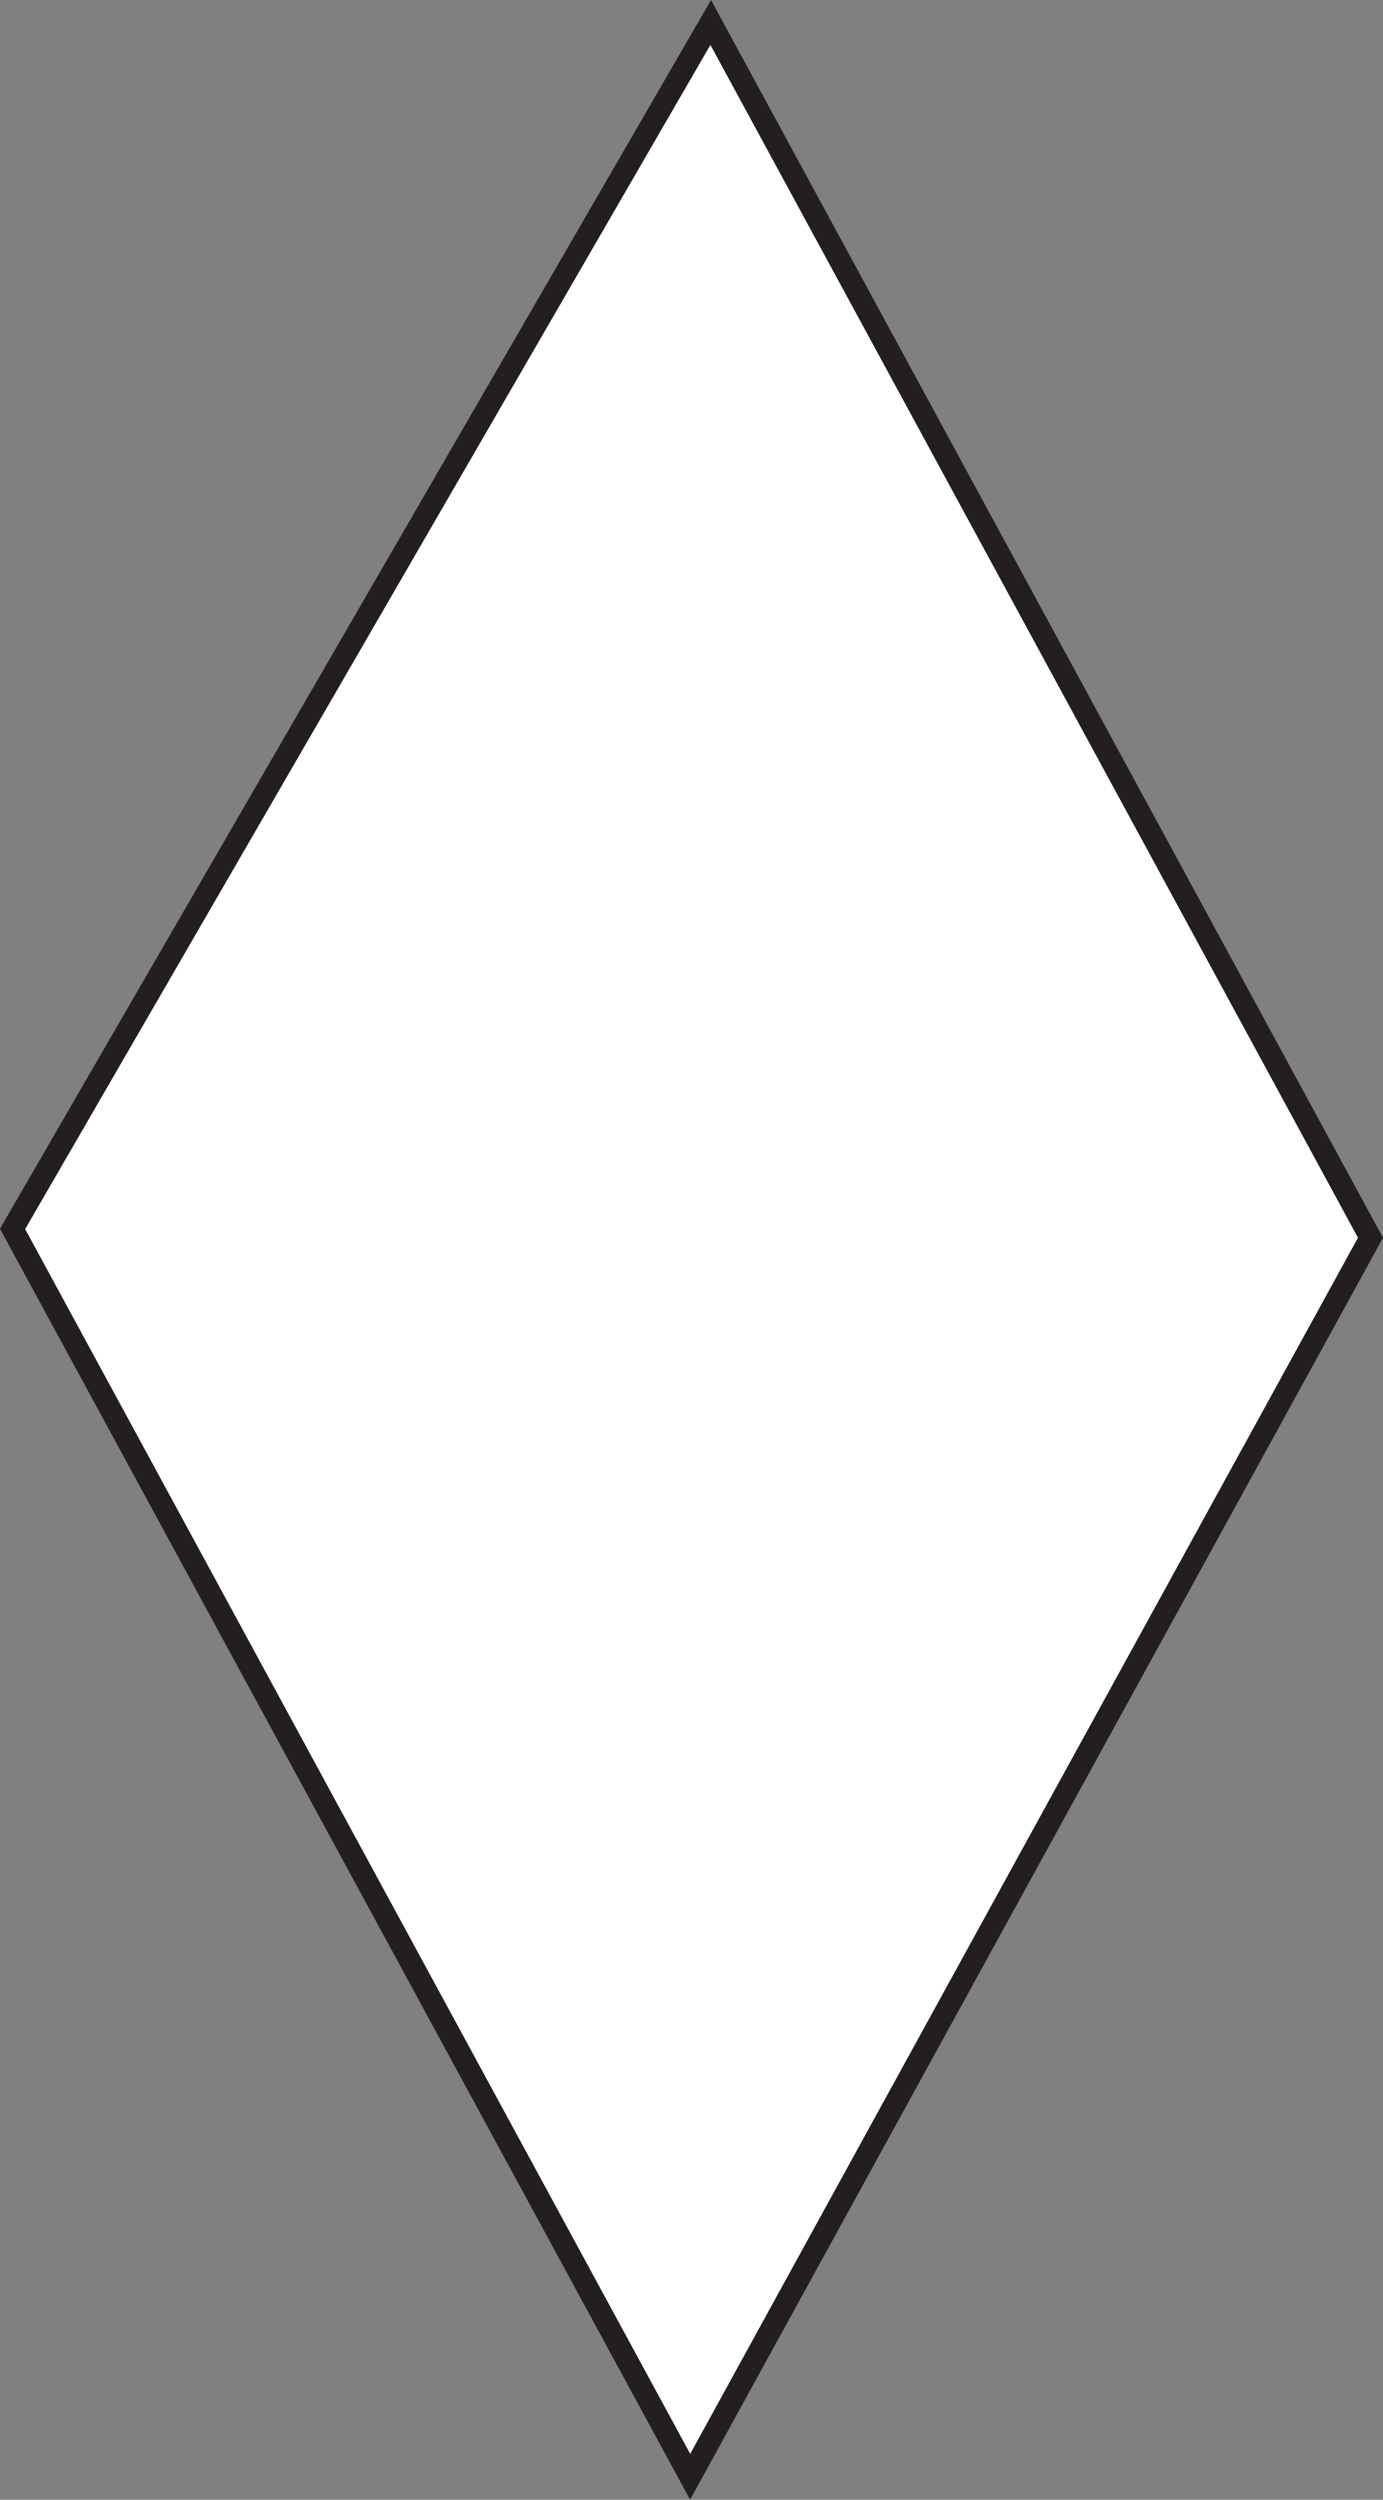
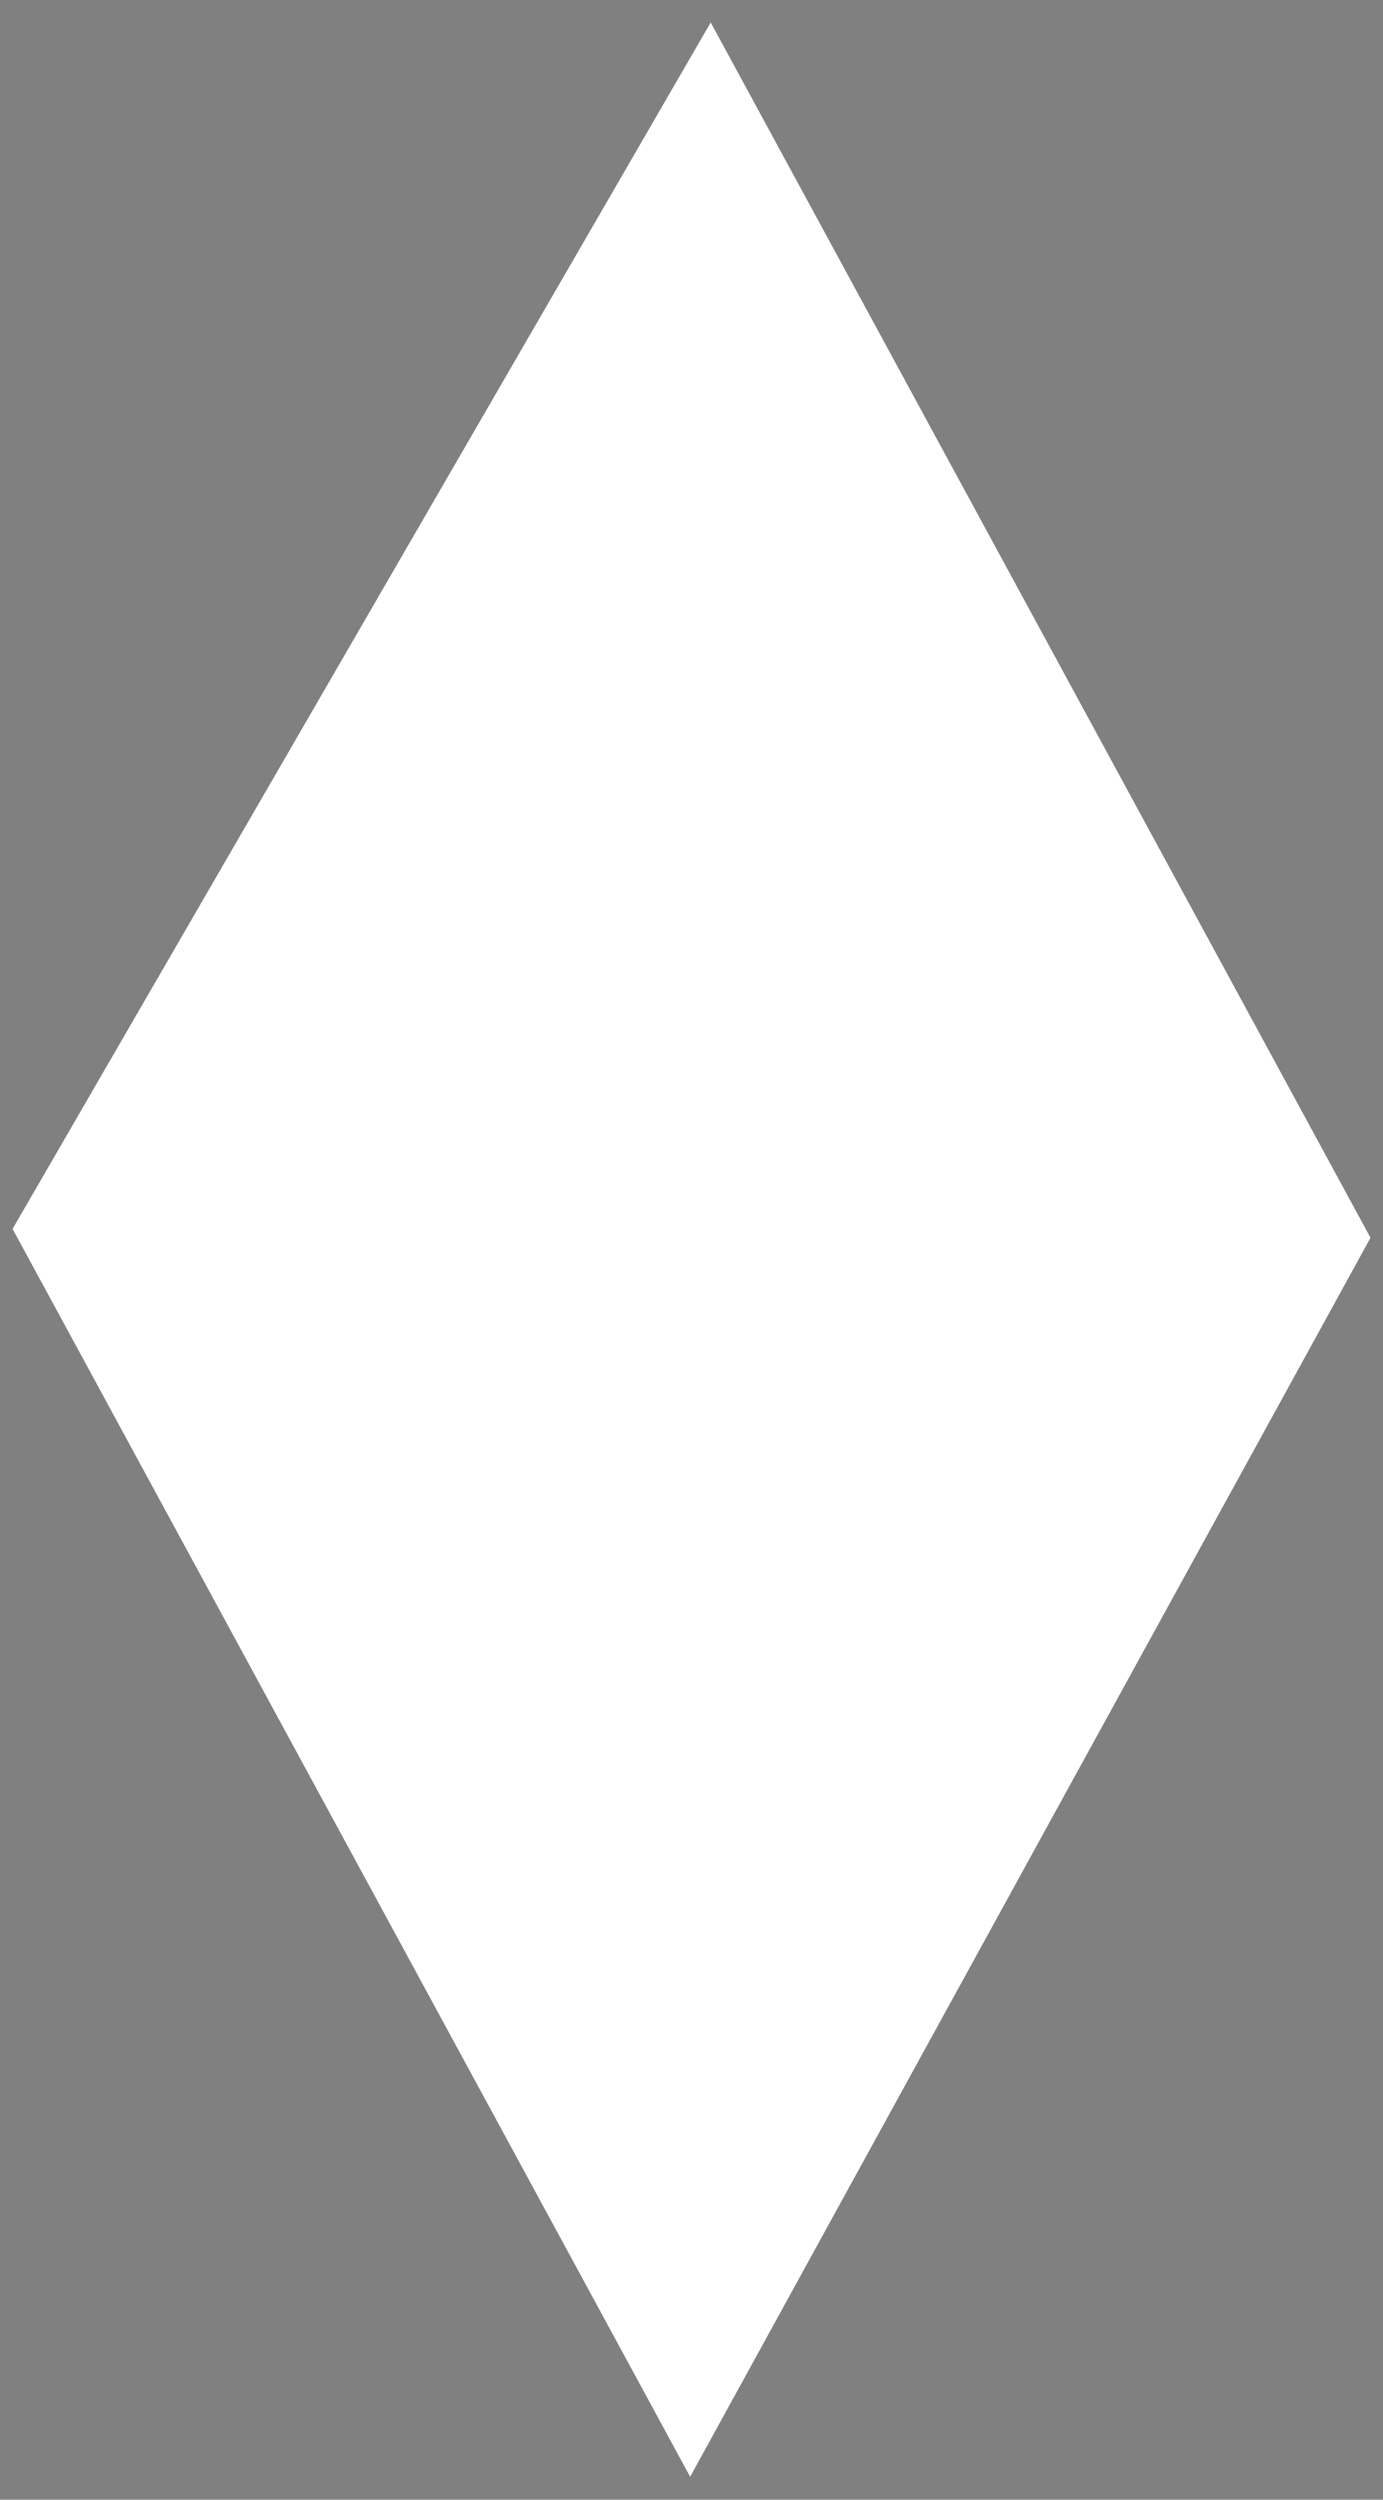
<svg xmlns="http://www.w3.org/2000/svg" width="125.893pt" height="227.388pt" viewBox="0 0 125.893 227.388" version="1.1">
  <rect x="0" y="0" width="125.893" height="227.388" fill="#808080" stroke="none" />
  <defs>
    <clipPath id="clip1">
-       <path d="M 0 0 L 125.895 0 L 125.895 227.387 L 0 227.387 Z M 0 0 " />
-     </clipPath>
+       </clipPath>
  </defs>
  <g id="surface1">
    <path style=" stroke:none;fill-rule:nonzero;fill:rgb(100%,100%,100%);fill-opacity:1;" d="M 62.824 225.301 L 1.145 111.789 L 64.695 2.043 L 124.754 112.594 Z M 62.824 225.301 " />
    <g clip-path="url(#clip1)" clip-rule="nonzero">
      <path style="fill:none;stroke-width:2;stroke-linecap:butt;stroke-linejoin:miter;stroke:rgb(13.73%,12.16%,12.549%);stroke-opacity:1;stroke-miterlimit:10;" d="M 0.001 0.002 L -61.679 113.513 L 1.872 223.26 L 61.931 112.709 Z M 0.001 0.002 " transform="matrix(1,0,0,-1,62.823,225.303)" />
    </g>
  </g>
</svg>